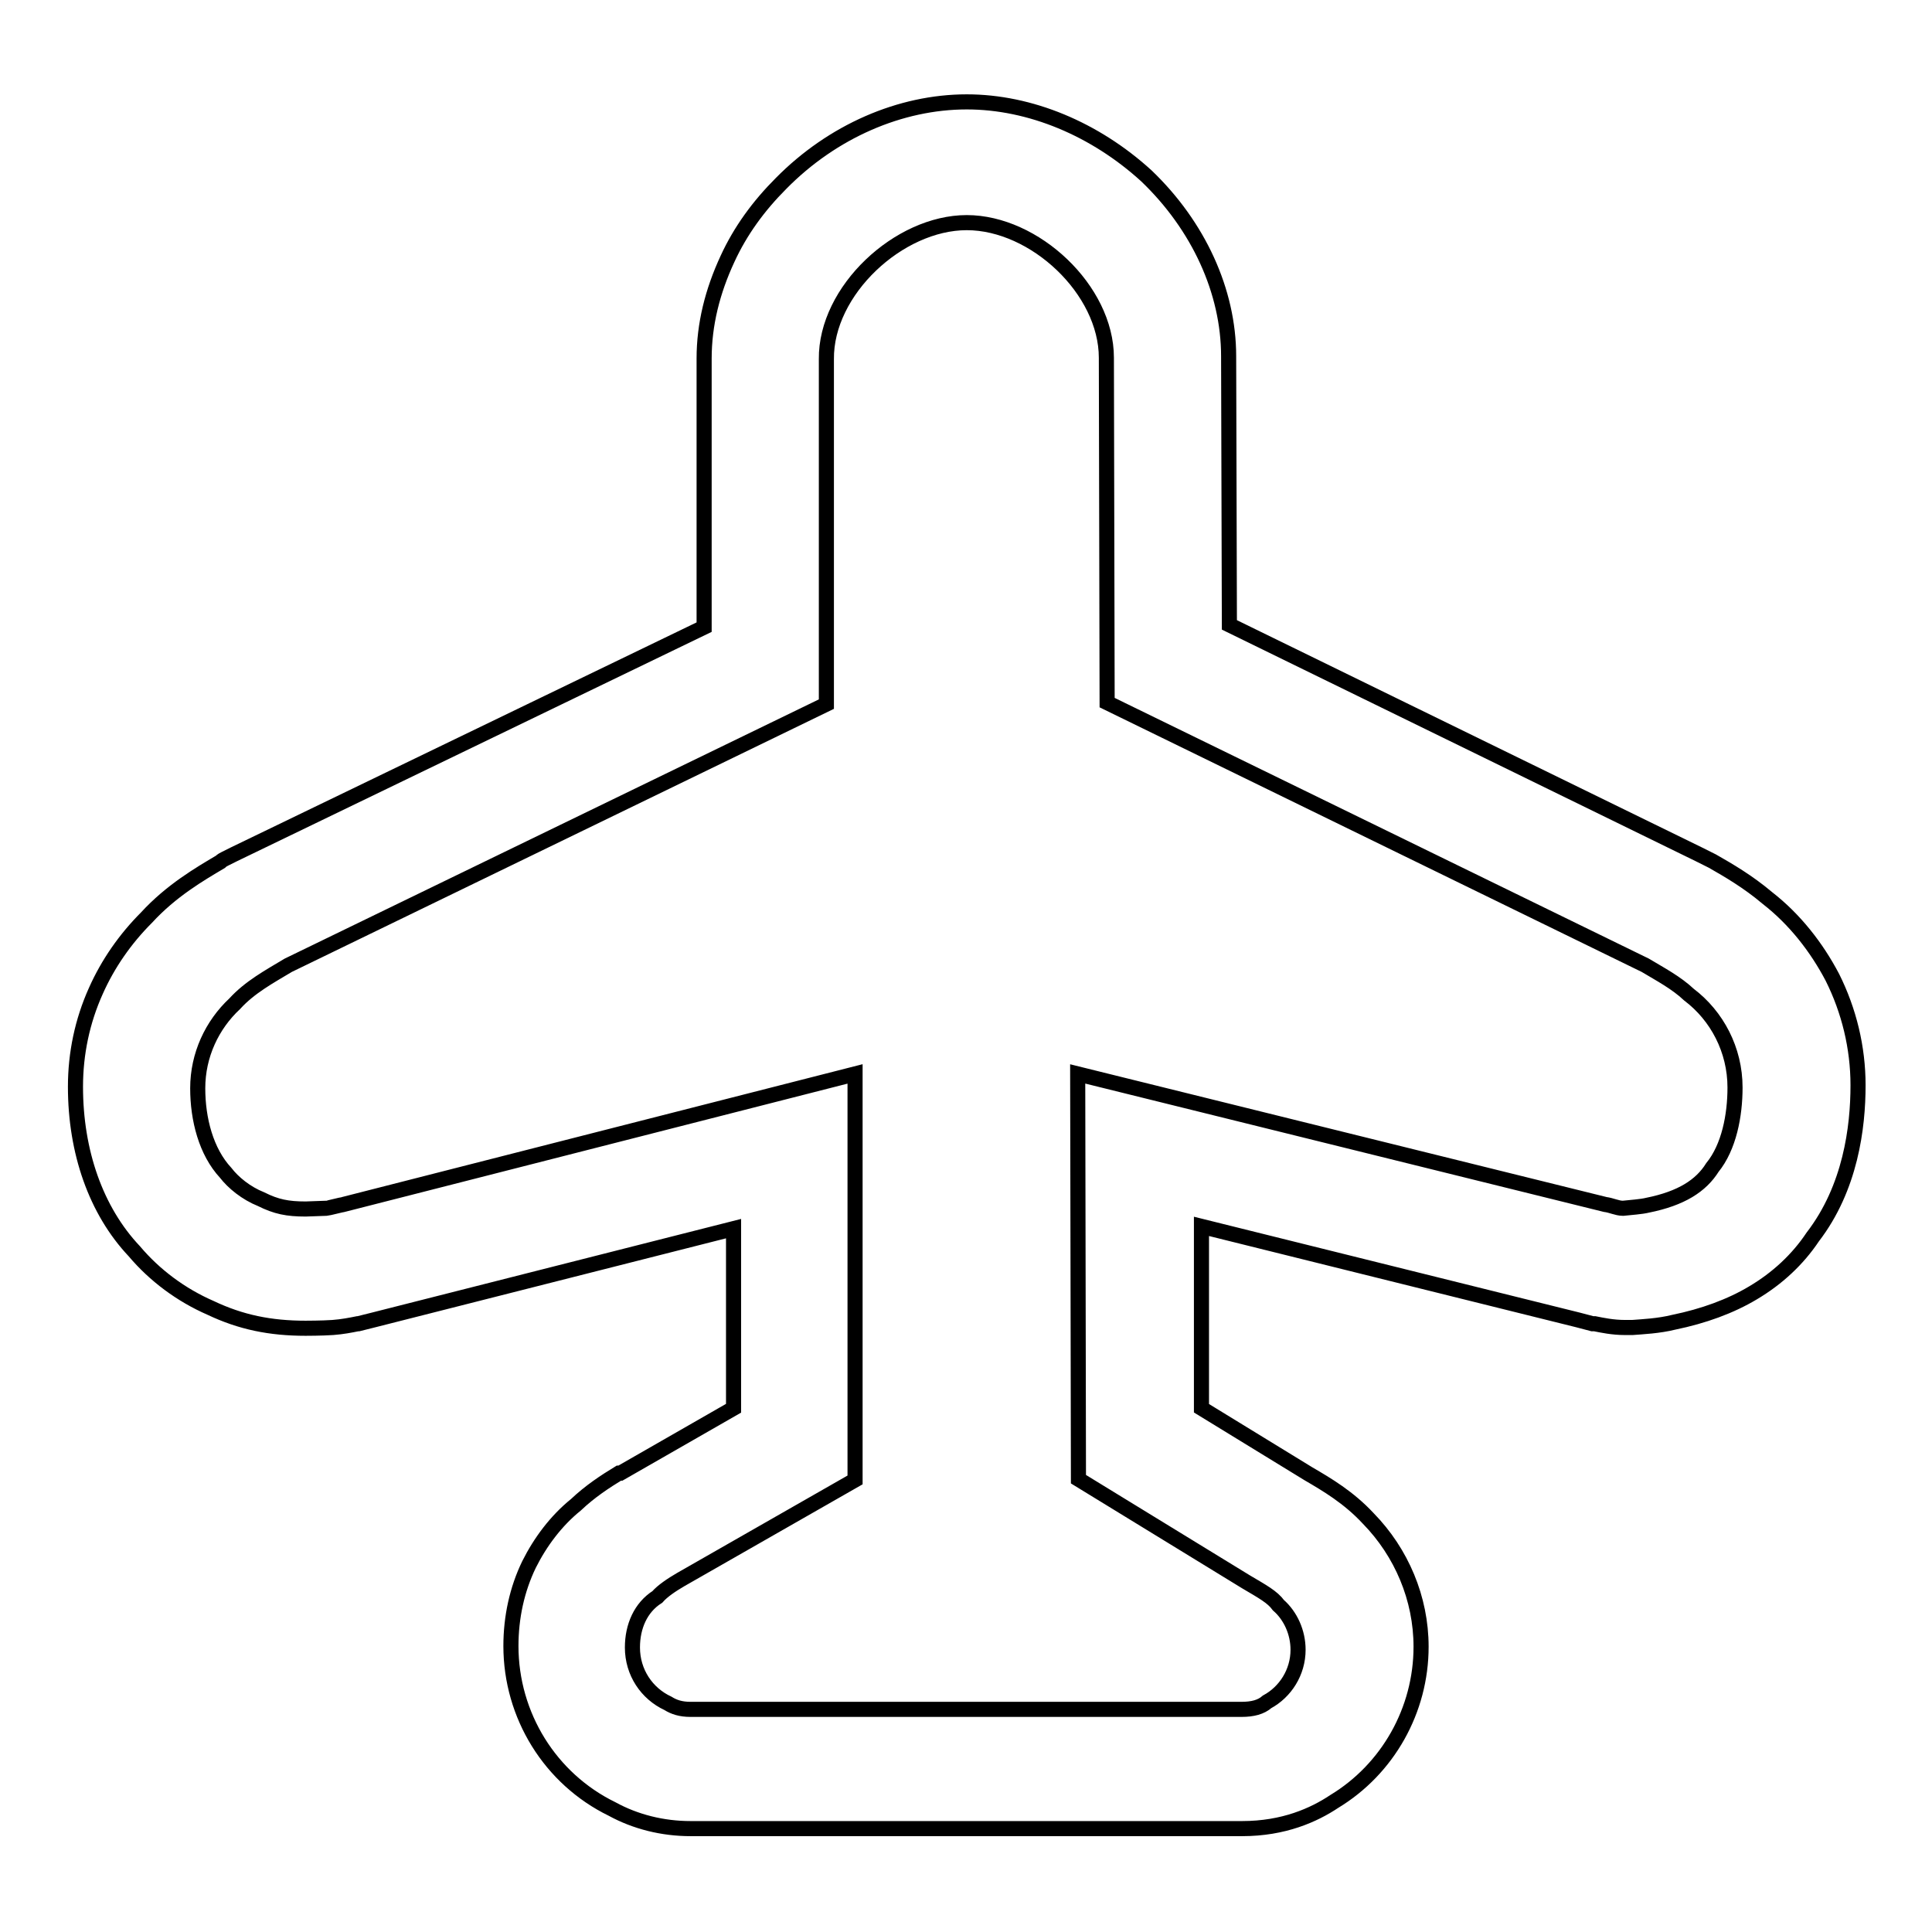
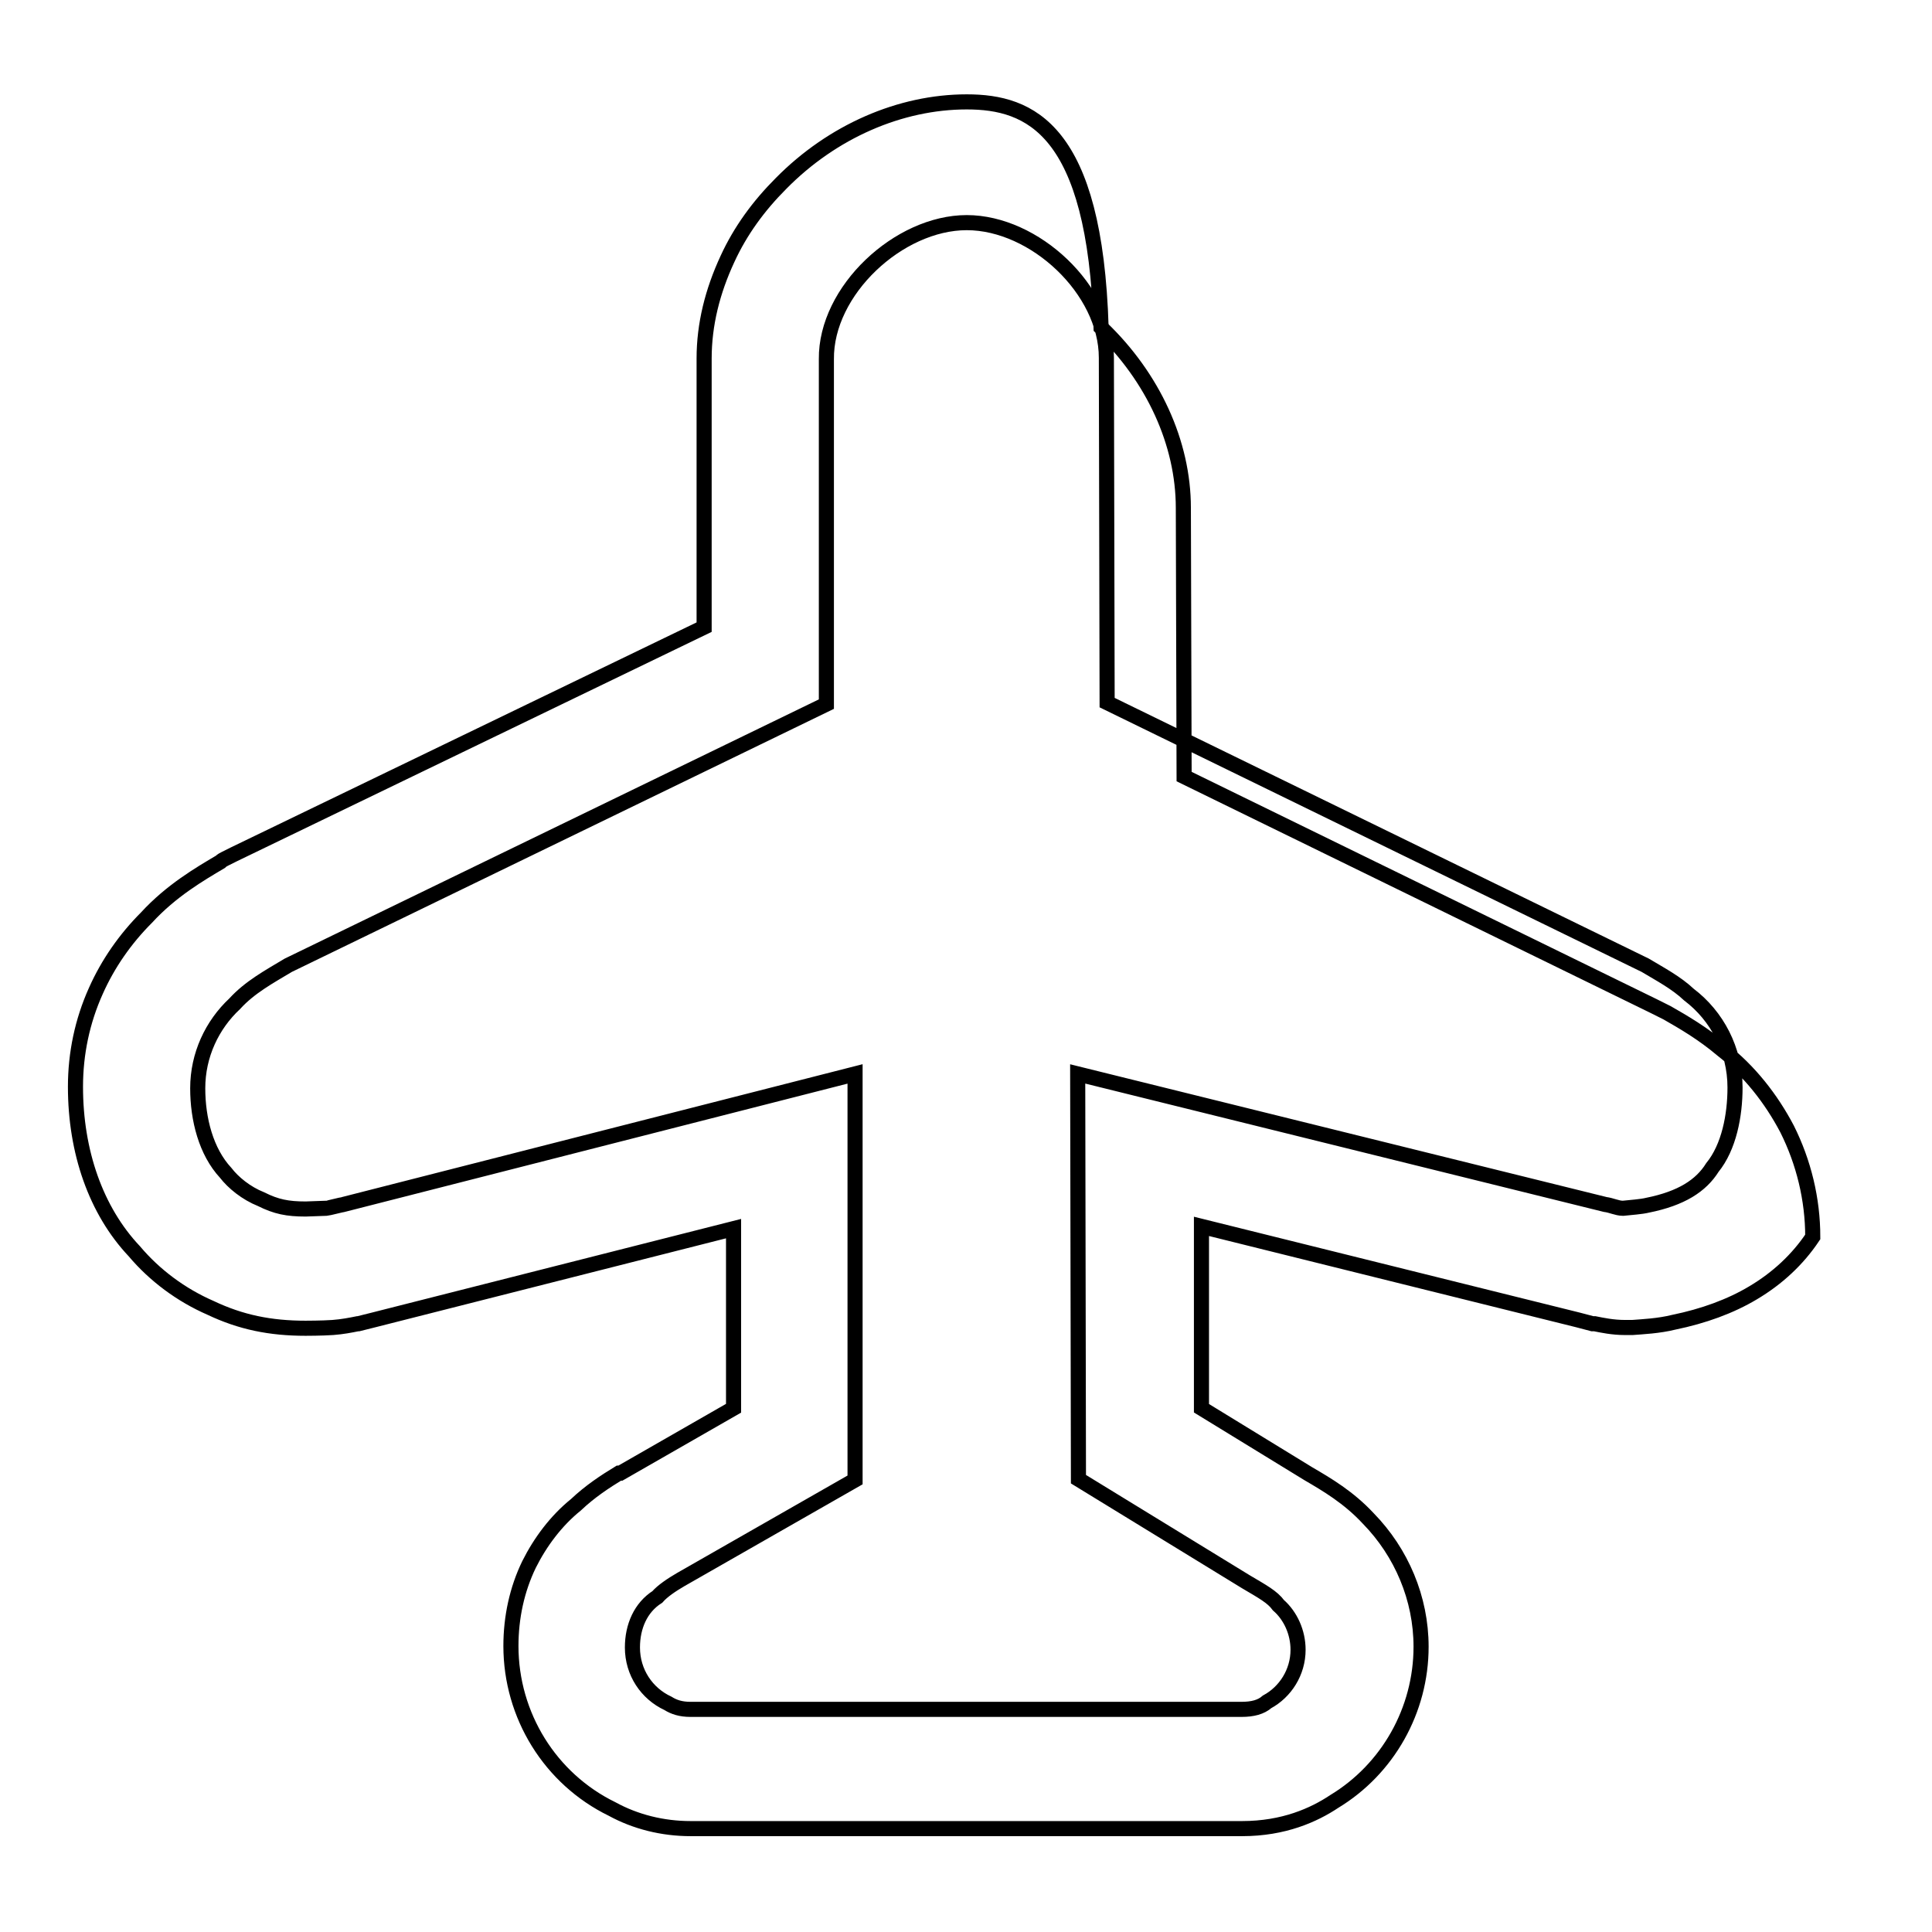
<svg xmlns="http://www.w3.org/2000/svg" version="1.1" x="0px" y="0px" viewBox="0 0 256 256" enable-background="new 0 0 256 256" xml:space="preserve">
  <g>
    <g>
-       <path stroke-width="2" fill-opacity="0" stroke="#000000" d="M128.1,29.5L128.1,29.5c9,0,18.5,8.9,18.5,17.9l0.1,45.7l71.3,34.8c2,1.2,4.1,2.3,5.8,3.9c3.7,2.8,6.1,7.3,6.1,12.3c0,3.7-0.8,7.9-3,10.6c-1.5,2.4-4.1,4.1-8.6,5c-0.8,0.2-2.3,0.3-3.2,0.4c0,0-0.1,0-0.1,0c-0.7,0-1.5-0.4-2.3-0.5l-69.9-17.3l0.1,53.7l22.2,13.6c2.2,1.3,3.5,2,4.3,3.1c1.6,1.4,2.6,3.6,2.6,5.9c0,3-1.7,5.6-4.1,6.9c-0.8,0.7-1.9,1-3.4,1l0,0H91.5c-1.3,0-2.2-0.3-3-0.8c-2.8-1.3-4.7-4.1-4.7-7.4c0-2.8,1.1-5.3,3.3-6.7c0.7-0.8,1.9-1.6,3.1-2.3l23.1-13.2l0-53.8l-67.8,17.3c-0.1,0-2.1,0.5-2.2,0.5l0,0c-0.5,0-2.3,0.1-2.8,0.1c-2.4,0-3.9-0.3-5.9-1.3c-2-0.8-3.7-2.2-4.7-3.5c-2.6-2.8-3.7-7.1-3.7-11.2c0-4.4,1.9-8.4,4.9-11.2c2-2.2,4.6-3.6,7.1-5.1l71.3-34.6l0-45.7C109.4,38.5,119.1,29.5,128.1,29.5 M128.1,13.5L128.1,13.5L128.1,13.5L128.1,13.5c-8.8,0-17.8,3.9-24.6,10.8c-3,3-5.4,6.3-7.1,10c-2,4.3-3.1,8.7-3.1,13.2l0,35.6L31,113.2l-0.6,0.3l-0.6,0.3c-0.2,0.1-0.4,0.2-0.6,0.4c-2.7,1.6-6.5,3.8-9.8,7.4c-2.8,2.8-5.1,6.1-6.7,9.7c-1.8,4-2.7,8.3-2.7,12.7c0,8.6,2.7,16.4,7.8,21.8c2.7,3.2,6.2,5.8,10.1,7.5c4,1.9,7.9,2.7,12.6,2.7c0.1,0,2.1,0,3.6-0.1c1.3-0.1,2.3-0.3,3.3-0.5h0.1l2-0.5l47.7-12.1l0,23.8l-15,8.6l-0.1,0l-0.1,0c-1.8,1.1-3.8,2.4-5.7,4.2c-2.6,2.1-4.7,4.9-6.2,7.9c-1.6,3.3-2.4,7-2.4,10.8c0,9.2,5.2,17.6,13.4,21.6c3.1,1.7,6.7,2.6,10.4,2.6h73.1c5.5,0,9.5-1.8,12.2-3.6c7.1-4.3,11.5-12.1,11.5-20.5c0-6.4-2.6-12.5-7-17c-2.6-2.8-5.5-4.5-7.9-5.9l-14.2-8.7l0-24.1l49.9,12.4l1.9,0.5h0.3c1,0.2,2.4,0.5,4,0.5c0.3,0,0.7,0,1,0c1.3-0.1,3.5-0.2,5.5-0.7c3.9-0.8,7.5-2.1,10.5-3.9c3.2-1.9,5.9-4.4,7.9-7.4c5-6.5,6-14.5,6-20.1c0-5-1.2-9.9-3.4-14.3c-2.1-4-5-7.7-8.6-10.5c-2.6-2.2-5.2-3.7-7.3-4.9c-0.2-0.1-0.4-0.2-0.6-0.3l-0.6-0.3l-0.6-0.3l-62.2-30.4l-0.1-35.6c0-8.6-4-17.3-10.9-23.9C145.1,17.1,136.5,13.5,128.1,13.5L128.1,13.5z" />
+       <path stroke-width="2" fill-opacity="0" stroke="#000000" d="M128.1,29.5L128.1,29.5c9,0,18.5,8.9,18.5,17.9l0.1,45.7l71.3,34.8c2,1.2,4.1,2.3,5.8,3.9c3.7,2.8,6.1,7.3,6.1,12.3c0,3.7-0.8,7.9-3,10.6c-1.5,2.4-4.1,4.1-8.6,5c-0.8,0.2-2.3,0.3-3.2,0.4c0,0-0.1,0-0.1,0c-0.7,0-1.5-0.4-2.3-0.5l-69.9-17.3l0.1,53.7l22.2,13.6c2.2,1.3,3.5,2,4.3,3.1c1.6,1.4,2.6,3.6,2.6,5.9c0,3-1.7,5.6-4.1,6.9c-0.8,0.7-1.9,1-3.4,1l0,0H91.5c-1.3,0-2.2-0.3-3-0.8c-2.8-1.3-4.7-4.1-4.7-7.4c0-2.8,1.1-5.3,3.3-6.7c0.7-0.8,1.9-1.6,3.1-2.3l23.1-13.2l0-53.8l-67.8,17.3c-0.1,0-2.1,0.5-2.2,0.5l0,0c-0.5,0-2.3,0.1-2.8,0.1c-2.4,0-3.9-0.3-5.9-1.3c-2-0.8-3.7-2.2-4.7-3.5c-2.6-2.8-3.7-7.1-3.7-11.2c0-4.4,1.9-8.4,4.9-11.2c2-2.2,4.6-3.6,7.1-5.1l71.3-34.6l0-45.7C109.4,38.5,119.1,29.5,128.1,29.5 M128.1,13.5L128.1,13.5L128.1,13.5L128.1,13.5c-8.8,0-17.8,3.9-24.6,10.8c-3,3-5.4,6.3-7.1,10c-2,4.3-3.1,8.7-3.1,13.2l0,35.6L31,113.2l-0.6,0.3l-0.6,0.3c-0.2,0.1-0.4,0.2-0.6,0.4c-2.7,1.6-6.5,3.8-9.8,7.4c-2.8,2.8-5.1,6.1-6.7,9.7c-1.8,4-2.7,8.3-2.7,12.7c0,8.6,2.7,16.4,7.8,21.8c2.7,3.2,6.2,5.8,10.1,7.5c4,1.9,7.9,2.7,12.6,2.7c0.1,0,2.1,0,3.6-0.1c1.3-0.1,2.3-0.3,3.3-0.5h0.1l2-0.5l47.7-12.1l0,23.8l-15,8.6l-0.1,0l-0.1,0c-1.8,1.1-3.8,2.4-5.7,4.2c-2.6,2.1-4.7,4.9-6.2,7.9c-1.6,3.3-2.4,7-2.4,10.8c0,9.2,5.2,17.6,13.4,21.6c3.1,1.7,6.7,2.6,10.4,2.6h73.1c5.5,0,9.5-1.8,12.2-3.6c7.1-4.3,11.5-12.1,11.5-20.5c0-6.4-2.6-12.5-7-17c-2.6-2.8-5.5-4.5-7.9-5.9l-14.2-8.7l0-24.1l49.9,12.4l1.9,0.5h0.3c1,0.2,2.4,0.5,4,0.5c0.3,0,0.7,0,1,0c1.3-0.1,3.5-0.2,5.5-0.7c3.9-0.8,7.5-2.1,10.5-3.9c3.2-1.9,5.9-4.4,7.9-7.4c0-5-1.2-9.9-3.4-14.3c-2.1-4-5-7.7-8.6-10.5c-2.6-2.2-5.2-3.7-7.3-4.9c-0.2-0.1-0.4-0.2-0.6-0.3l-0.6-0.3l-0.6-0.3l-62.2-30.4l-0.1-35.6c0-8.6-4-17.3-10.9-23.9C145.1,17.1,136.5,13.5,128.1,13.5L128.1,13.5z" />
    </g>
  </g>
</svg>